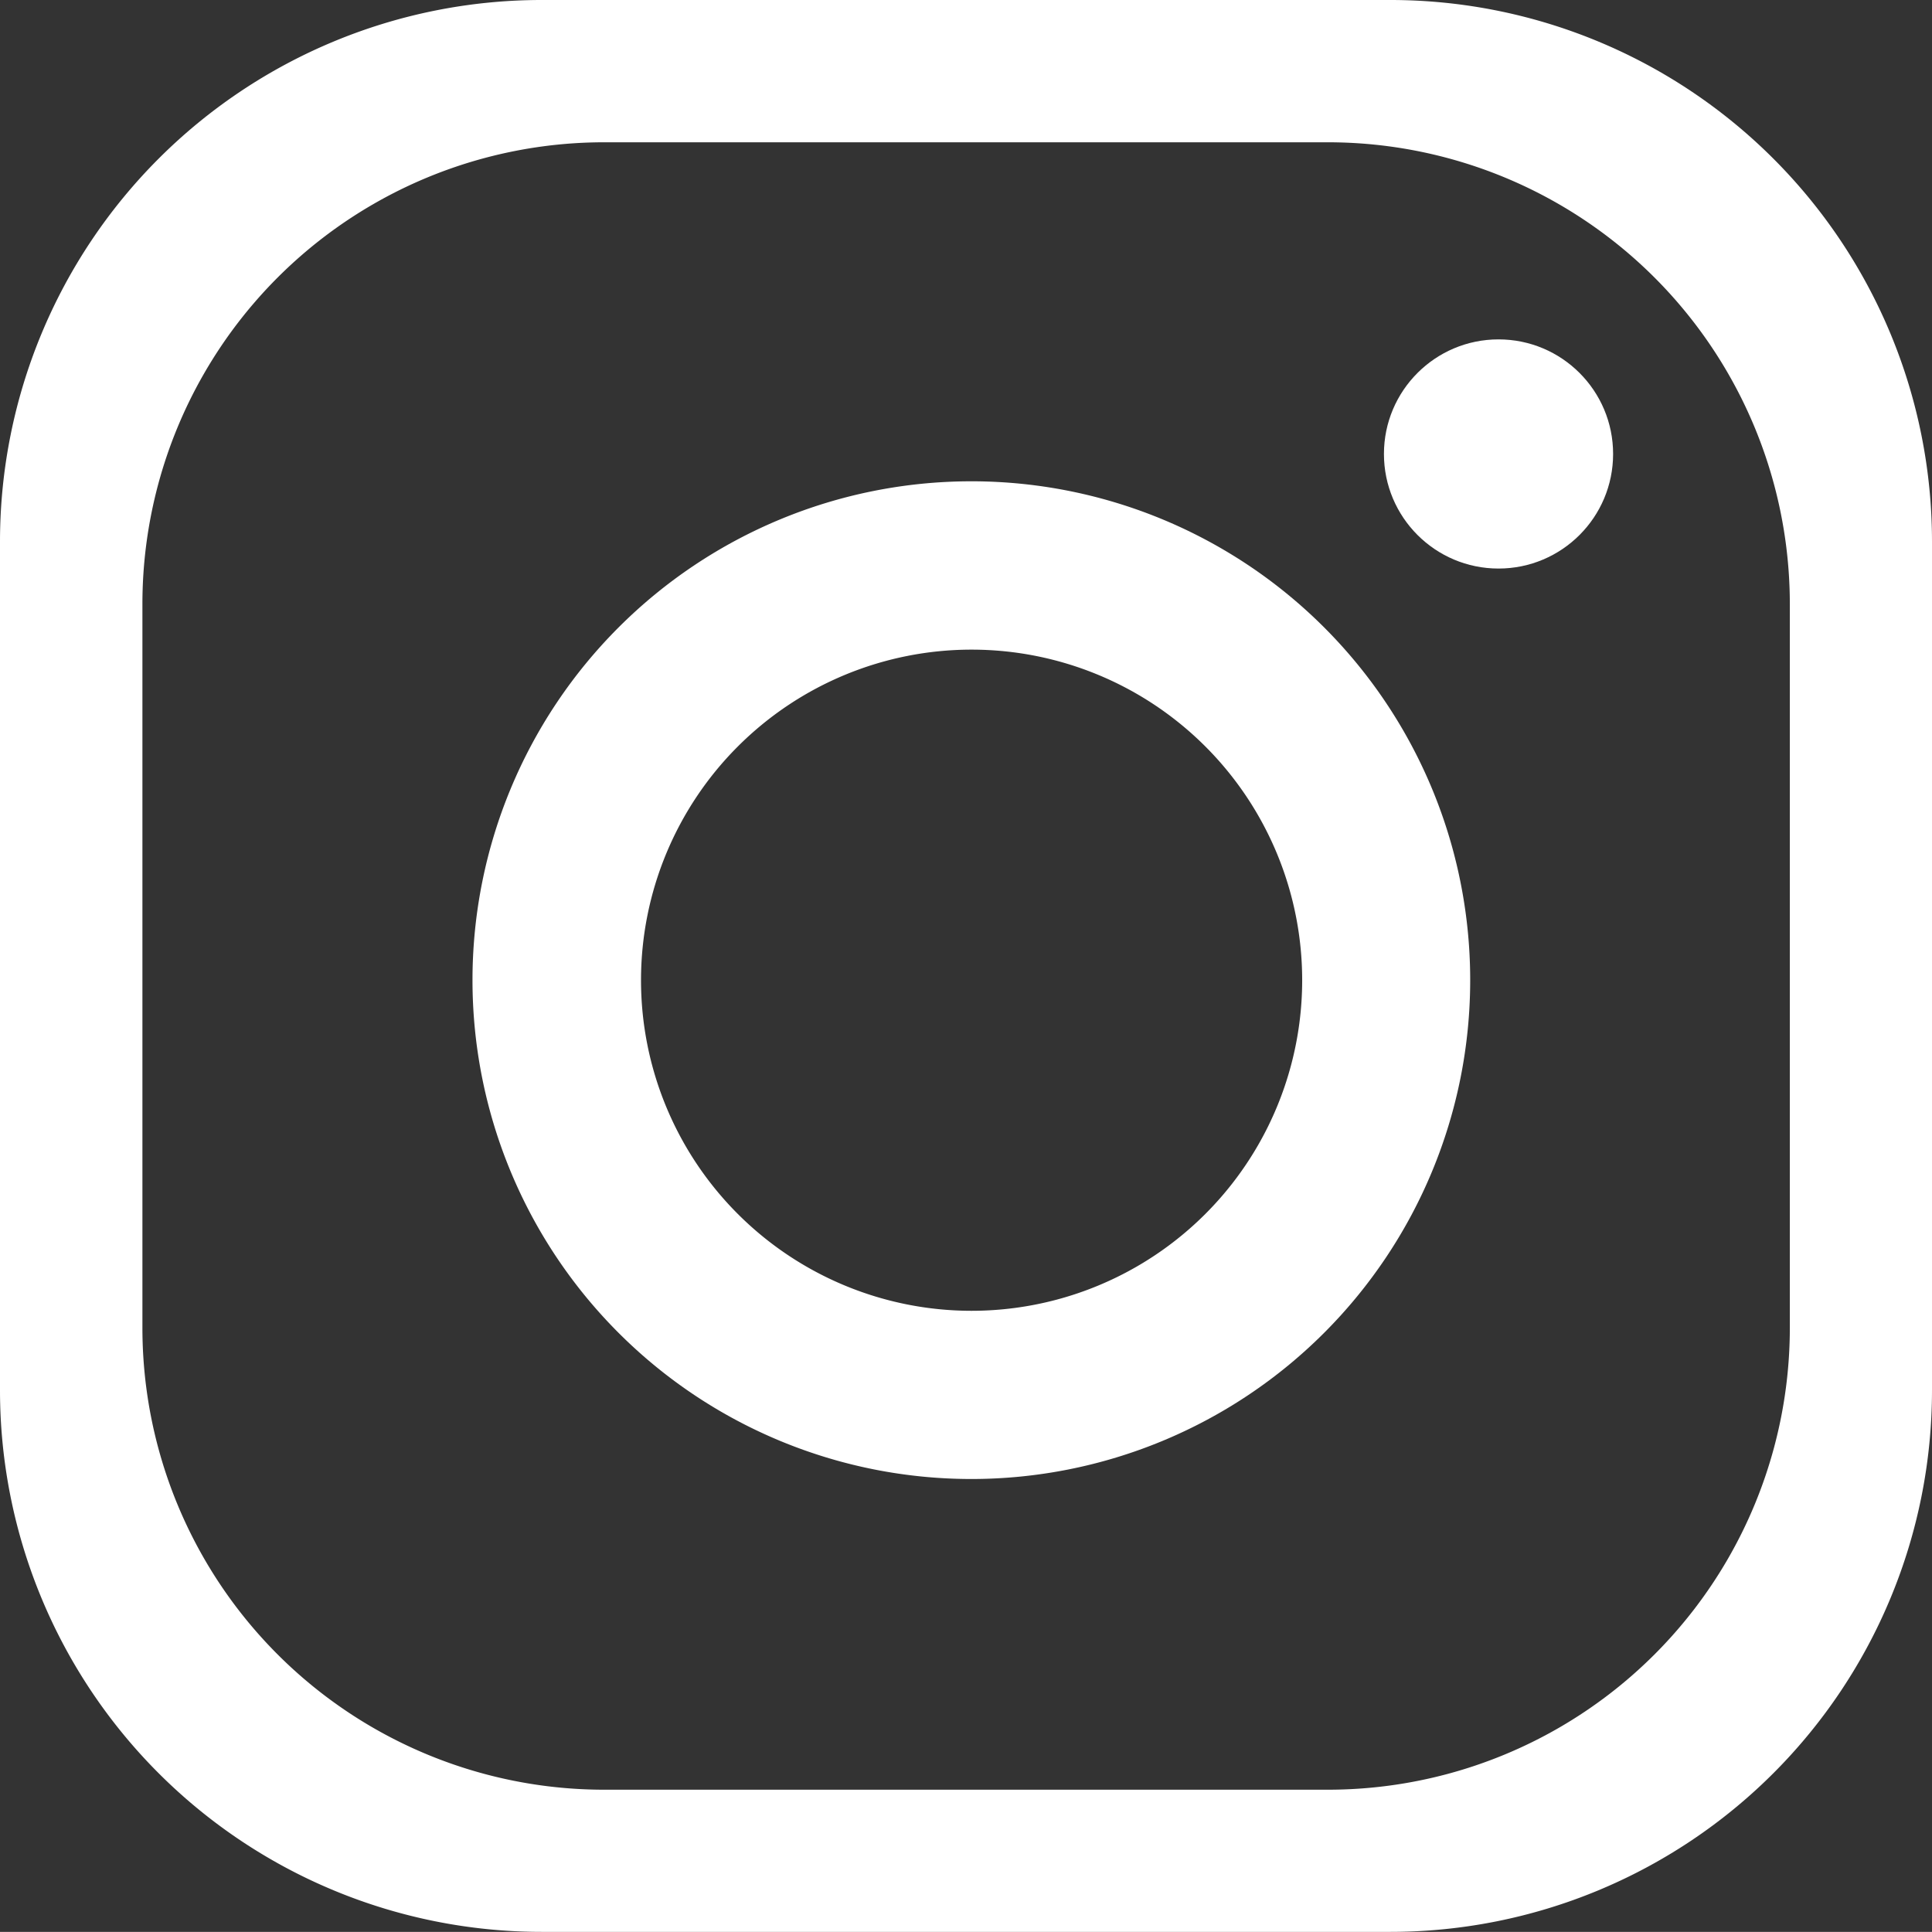
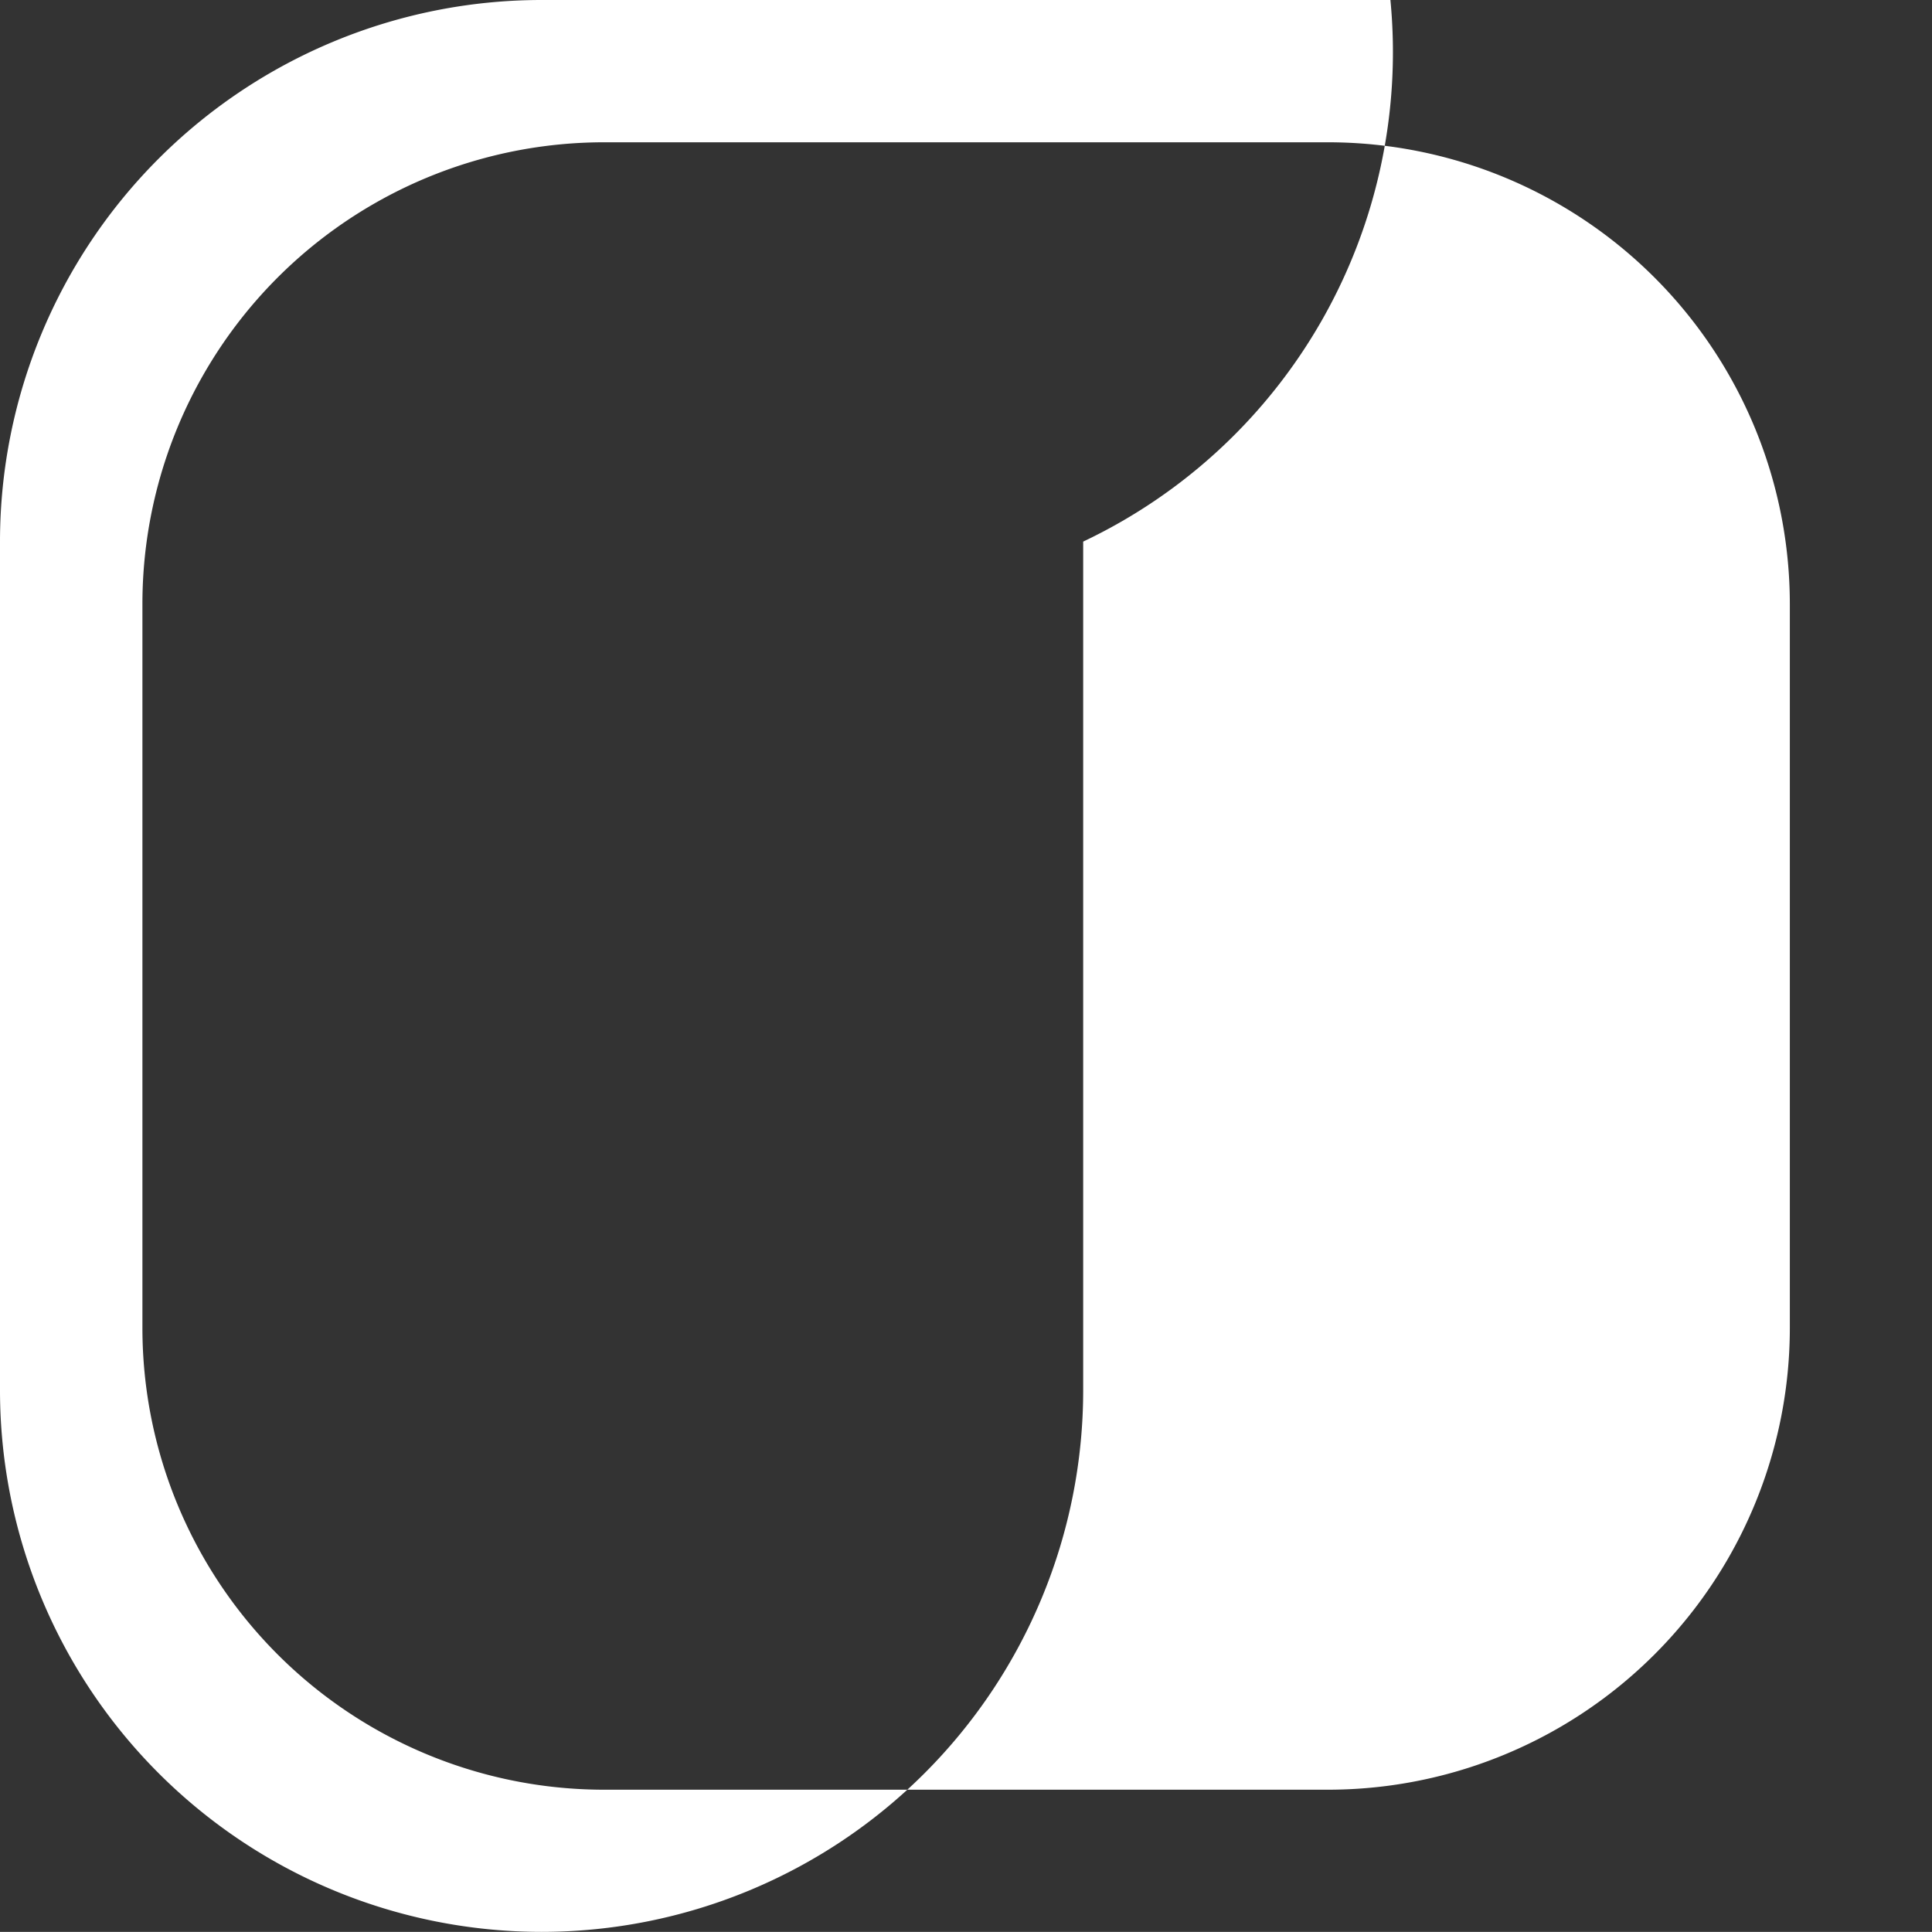
<svg xmlns="http://www.w3.org/2000/svg" id="Capa_1" data-name="Capa 1" viewBox="0 0 105.974 105.967">
  <rect x="0" y="0" width="105.974" height="105.967" fill="#333333" stroke="none" />
  <defs>
    <style>
      .cls-1 {
        fill: #fff;
      }
    </style>
  </defs>
  <title>a0fdc051-f3f1-45a3-8ca9-12e44ec63c28</title>
  <g>
-     <path class="cls-1" d="M76.267,0H29.708A29.711,29.711,0,0,0,0,29.707V76.259a29.711,29.711,0,0,0,29.708,29.708H76.267a29.71,29.71,0,0,0,29.707-29.708V29.707A29.71,29.71,0,0,0,76.267,0ZM98.176,72.83A25.338,25.338,0,0,1,72.831,98.169H33.143A25.327,25.327,0,0,1,7.812,72.83V33.136A25.325,25.325,0,0,1,33.143,7.805H72.831A25.336,25.336,0,0,1,98.176,33.136Z" />
-     <path class="cls-1" d="M53.28,26.4A27.363,27.363,0,1,0,80.643,53.764,27.358,27.358,0,0,0,53.28,26.4Zm0,45.5A18.133,18.133,0,1,1,71.427,53.764,18.136,18.136,0,0,1,53.28,71.9Z" />
-     <circle class="cls-1" cx="82.197" cy="24.901" r="6.285" />
+     <path class="cls-1" d="M76.267,0H29.708A29.711,29.711,0,0,0,0,29.707V76.259a29.711,29.711,0,0,0,29.708,29.708a29.71,29.71,0,0,0,29.707-29.708V29.707A29.71,29.71,0,0,0,76.267,0ZM98.176,72.83A25.338,25.338,0,0,1,72.831,98.169H33.143A25.327,25.327,0,0,1,7.812,72.83V33.136A25.325,25.325,0,0,1,33.143,7.805H72.831A25.336,25.336,0,0,1,98.176,33.136Z" />
  </g>
</svg>